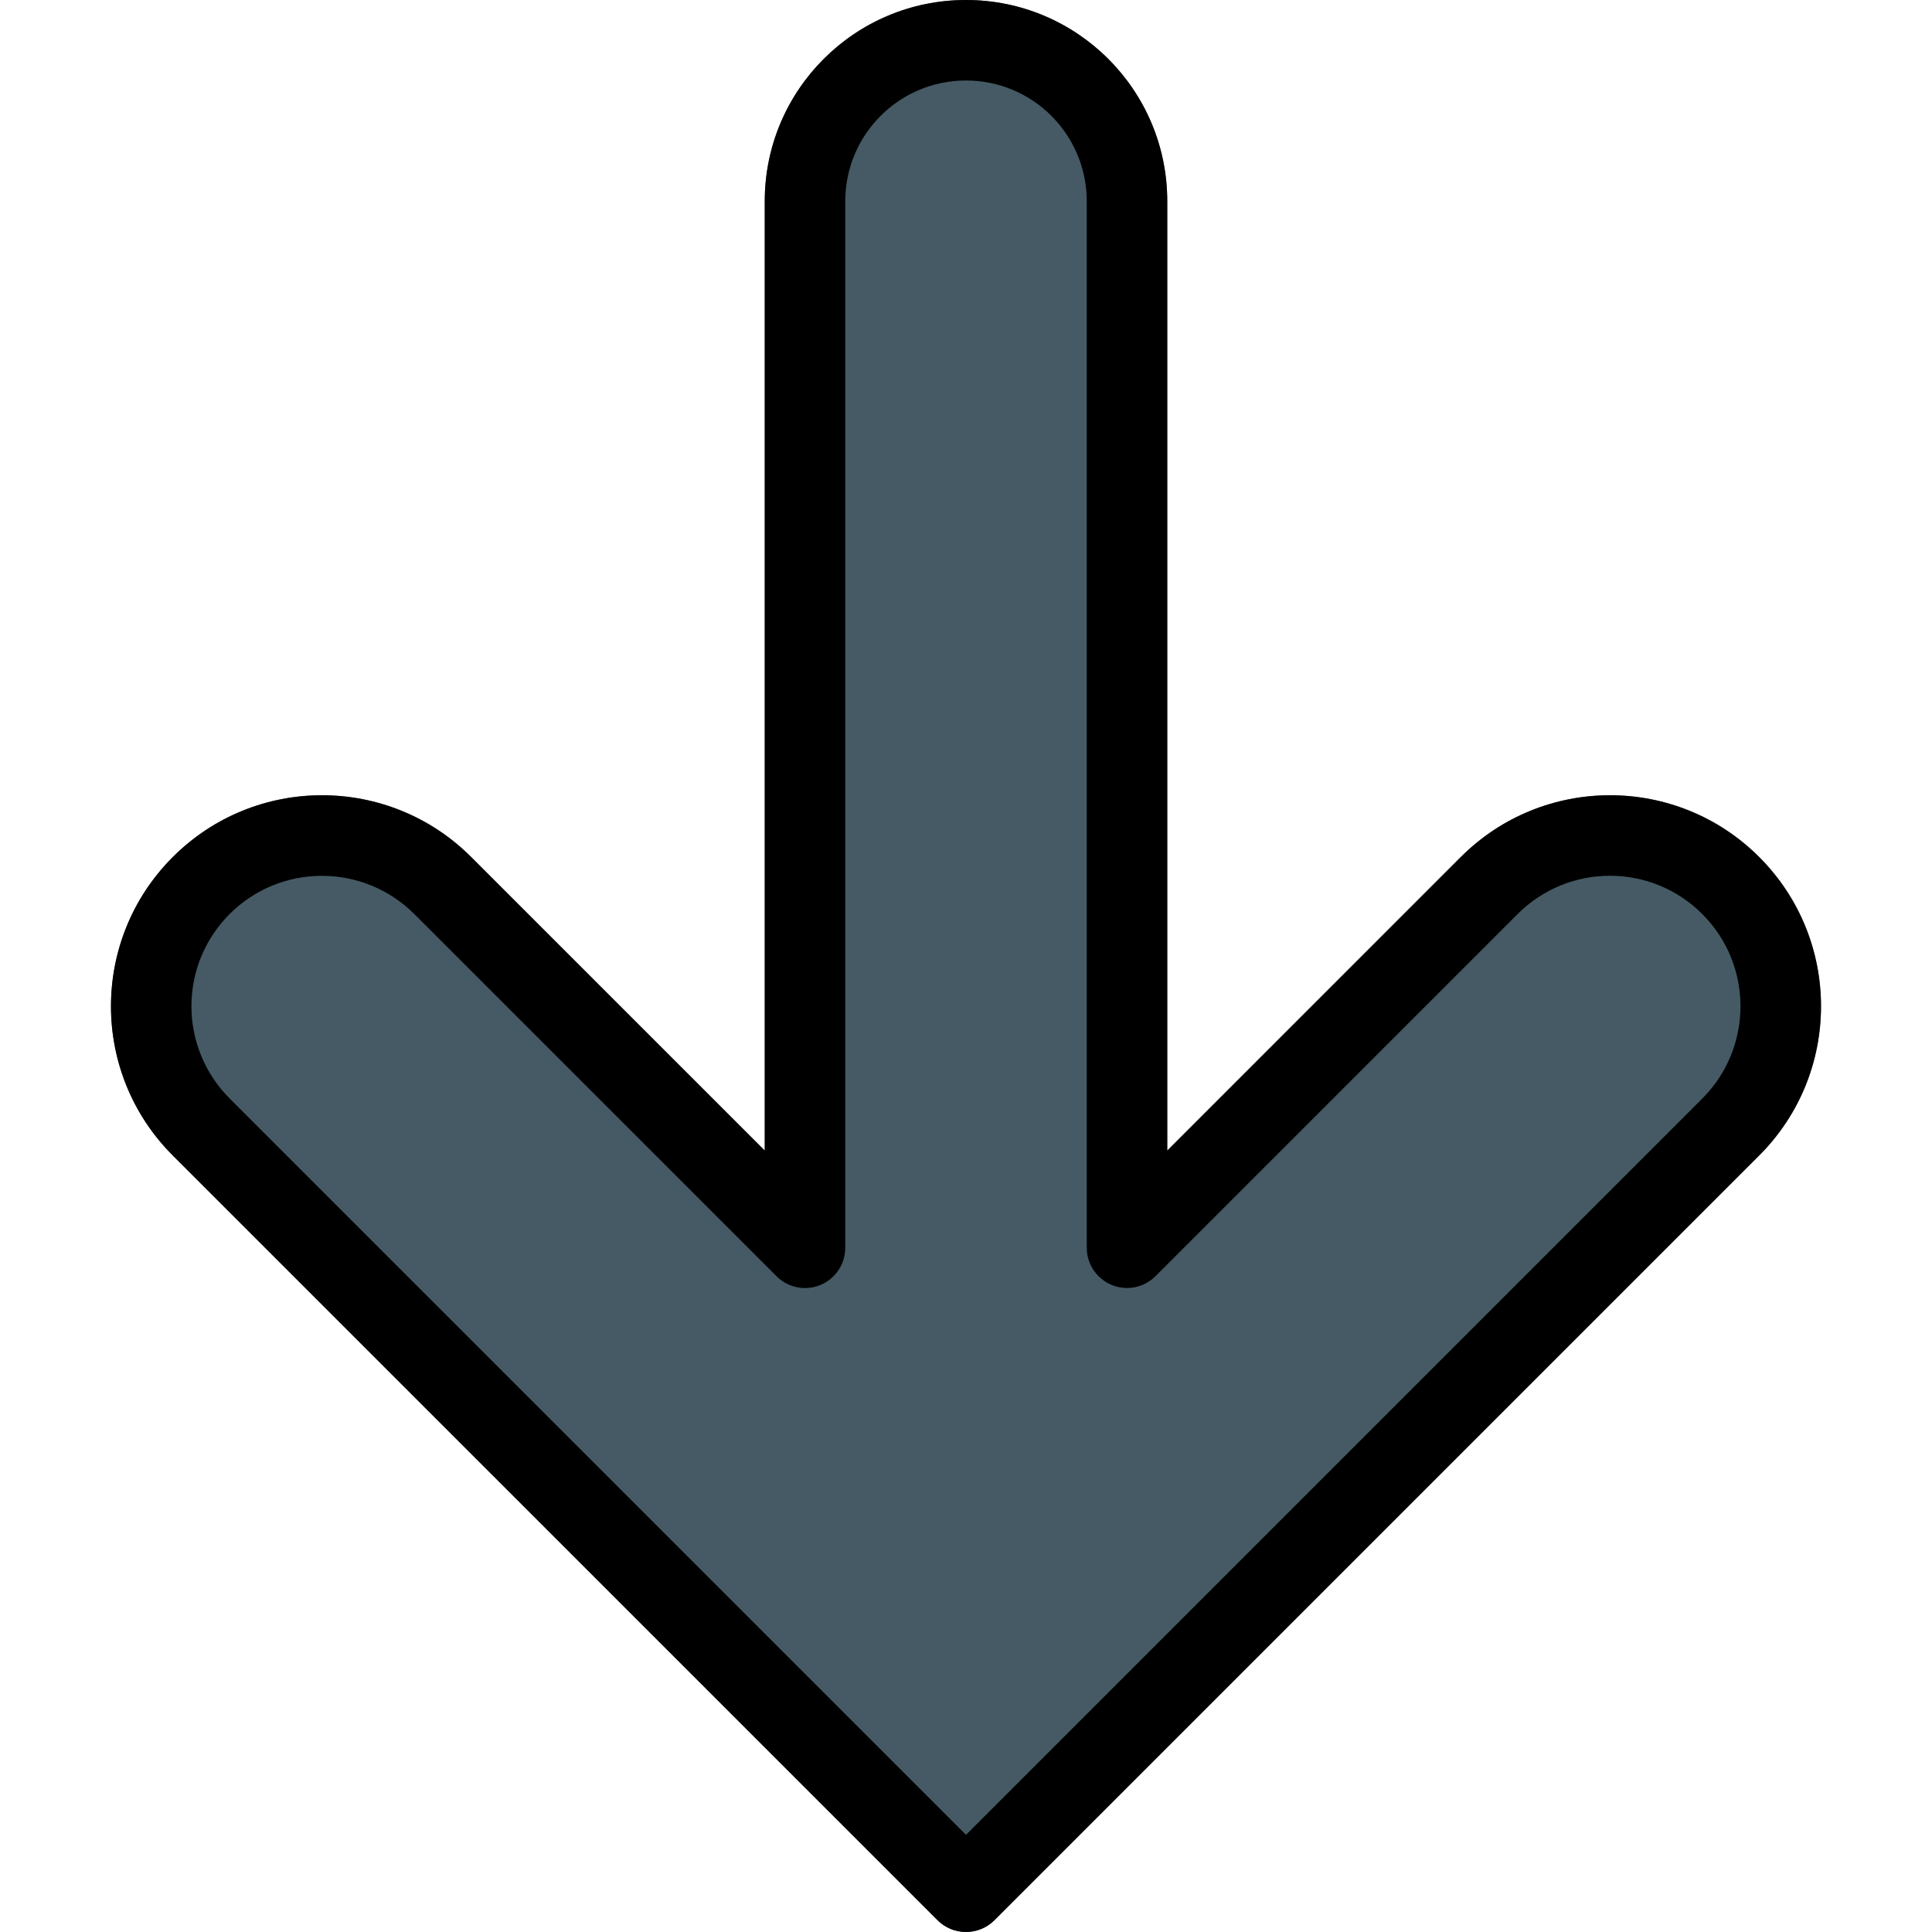
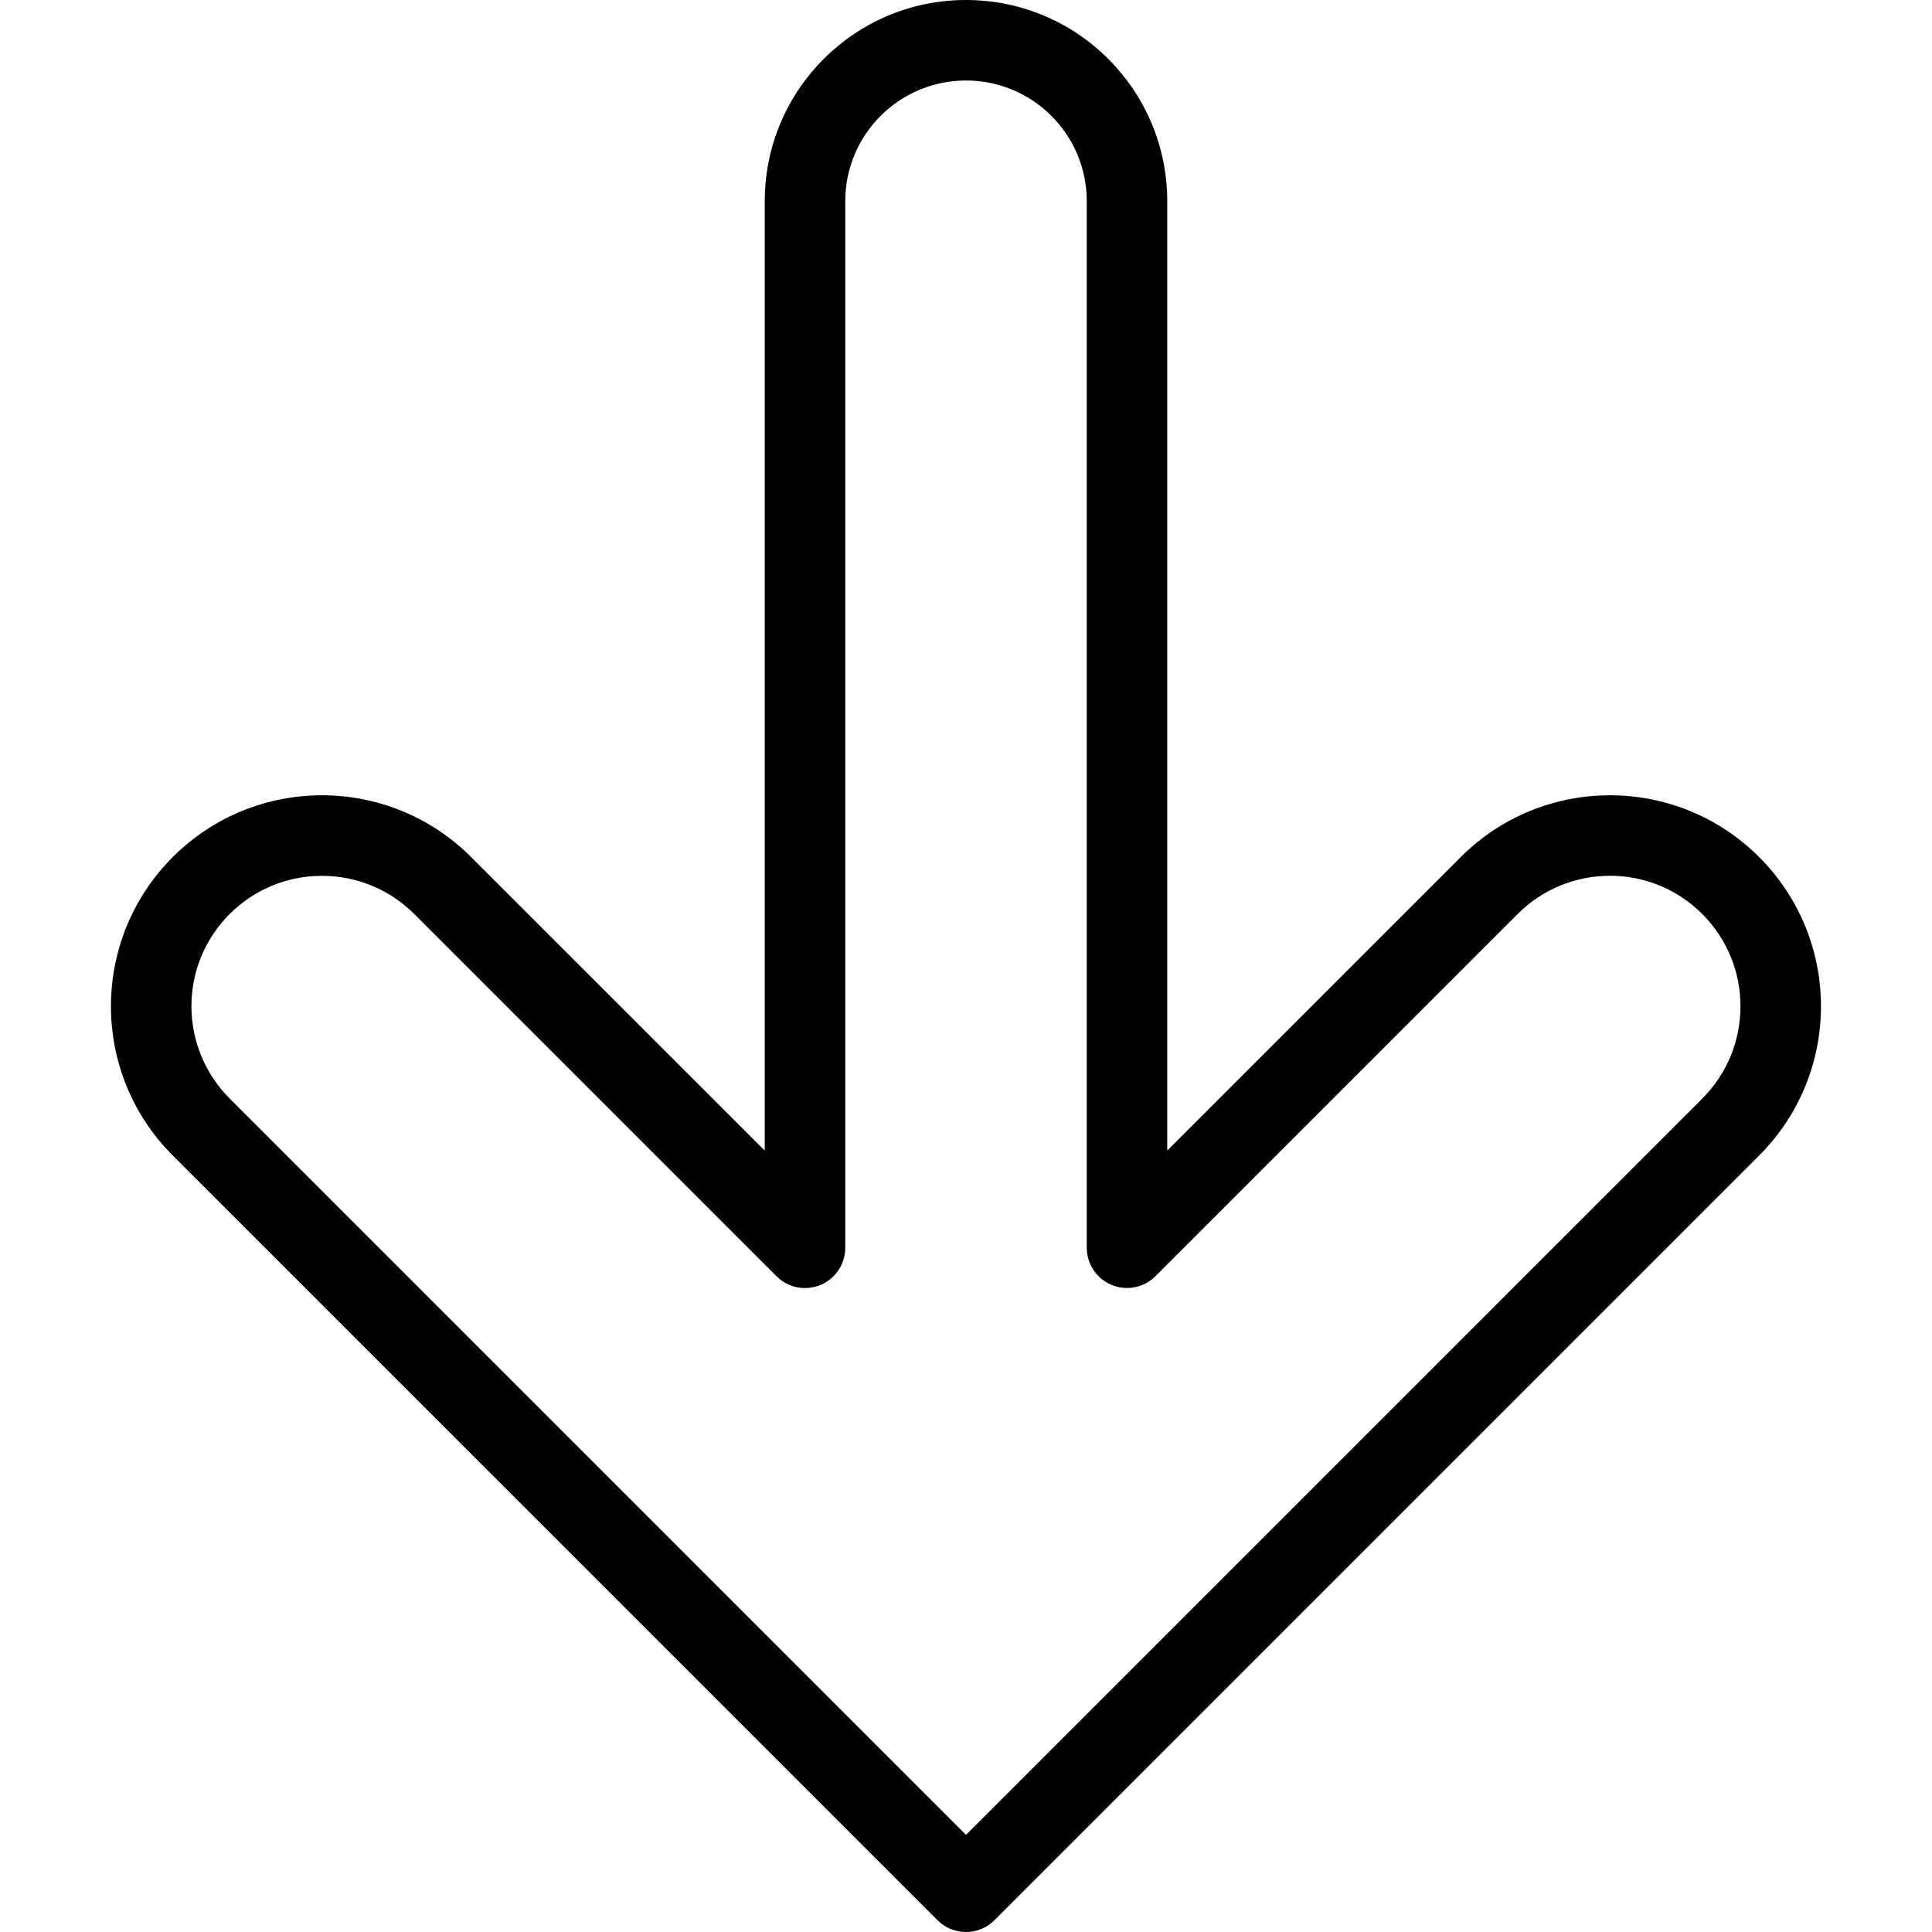
<svg xmlns="http://www.w3.org/2000/svg" version="1.1" id="Capa_1" x="0px" y="0px" viewBox="0 0 512 512" style="enable-background:new 0 0 512 512;" xml:space="preserve" width="512" height="512">
-   <path style="fill:#455A64;" d="M387.115,227.115l-77.781,77.803V53.333C309.333,23.878,285.455,0,256,0 s-53.333,23.878-53.333,53.333v251.584l-77.781-77.803c-21.838-21.838-57.245-21.838-79.083,0s-21.838,57.245,0,79.083 l202.667,202.667c4.165,4.164,10.917,4.164,15.083,0l202.667-202.667c21.838-21.838,21.838-57.245,0-79.083s-57.245-21.838-79.083,0 L387.115,227.115z" />
  <path d="M256,512c-2.831,0.005-5.548-1.115-7.552-3.115L45.781,306.219c-21.838-21.838-21.838-57.245,0-79.083 s57.245-21.838,79.083,0l77.803,77.781V53.333C202.667,23.878,226.545,0,256,0s53.333,23.878,53.333,53.333v251.584l77.781-77.781 c21.838-21.838,57.245-21.838,79.083,0c21.838,21.838,21.838,57.245,0,79.083L263.531,508.885 C261.532,510.879,258.824,511.999,256,512z M85.333,232.107c-19.087-0.023-34.579,15.431-34.602,34.518 c-0.011,9.196,3.643,18.017,10.154,24.512L256,486.251l195.115-195.115c13.508-13.508,13.508-35.409,0-48.917 c-13.508-13.508-35.409-13.508-48.917,0l-96,96c-4.172,4.159-10.926,4.149-15.085-0.024c-1.993-1.999-3.112-4.706-3.112-7.528 V53.333c0-17.673-14.327-32-32-32c-17.673,0-32,14.327-32,32v277.333c0.011,5.891-4.757,10.675-10.648,10.686 c-2.84,0.005-5.565-1.123-7.571-3.134l-96-96C103.297,235.737,94.502,232.099,85.333,232.107z" />
  <g> </g>
  <g> </g>
  <g> </g>
  <g> </g>
  <g> </g>
  <g> </g>
  <g> </g>
  <g> </g>
  <g> </g>
  <g> </g>
  <g> </g>
  <g> </g>
  <g> </g>
  <g> </g>
  <g> </g>
</svg>